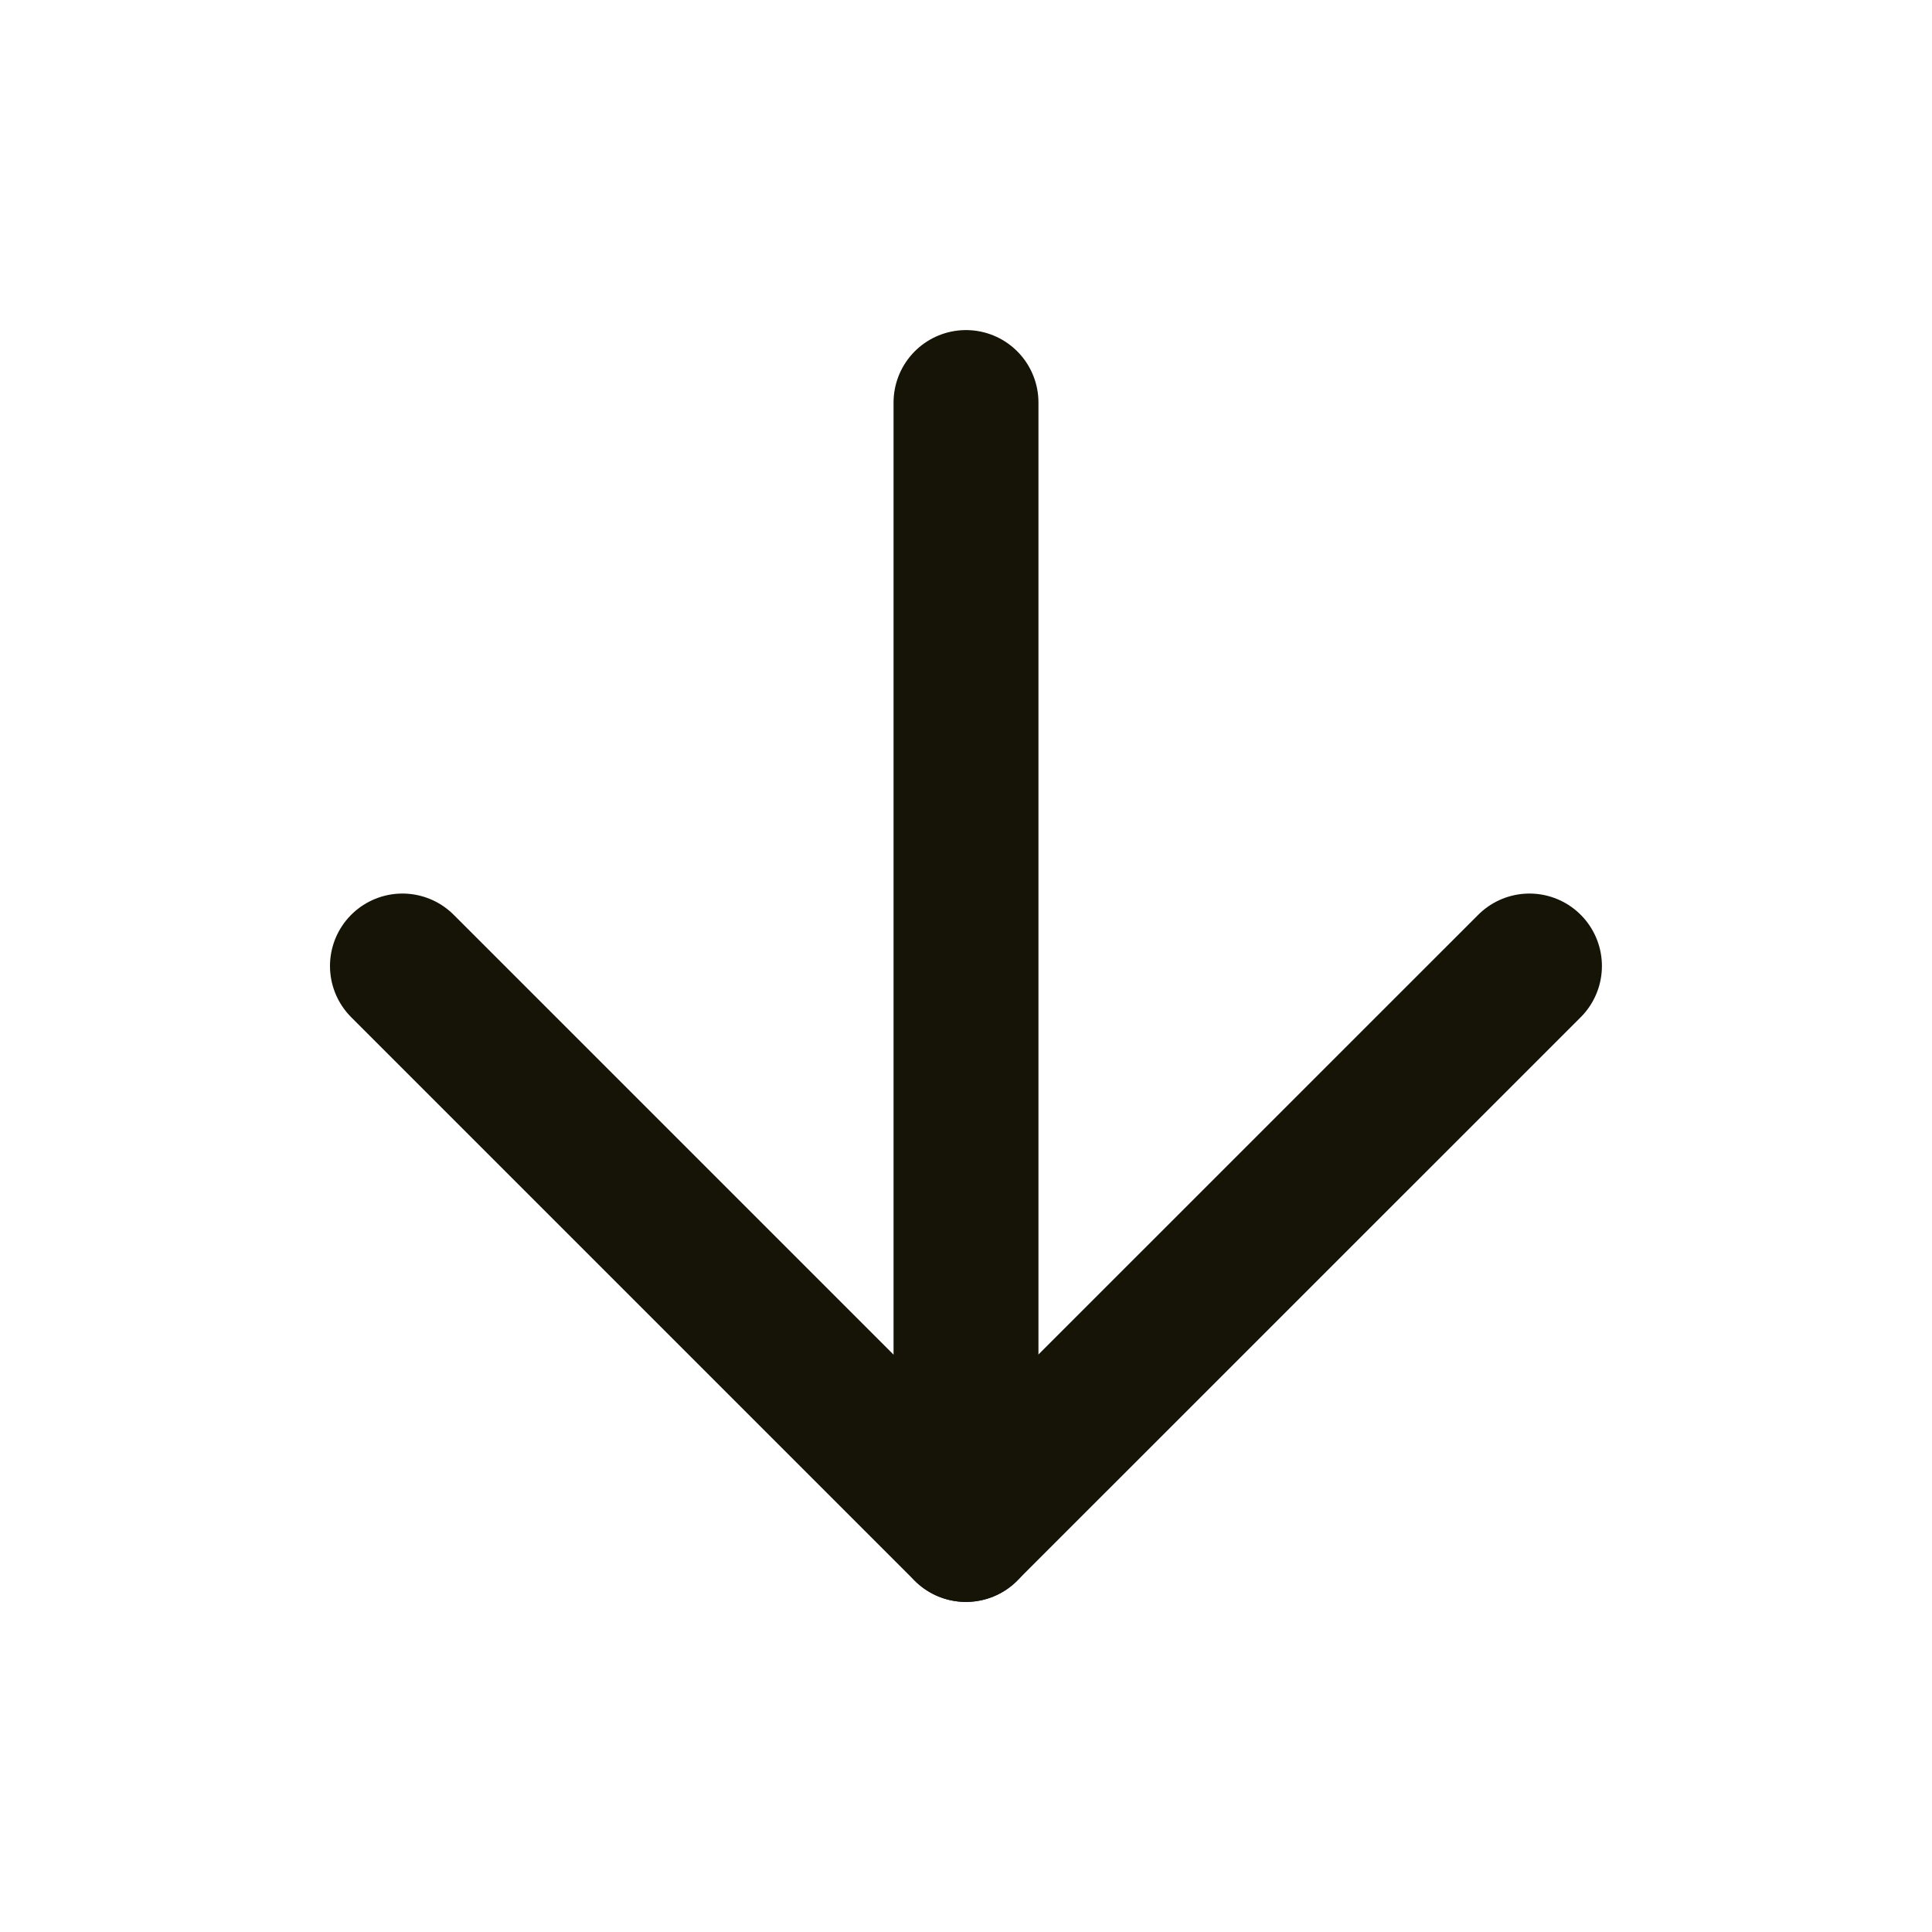
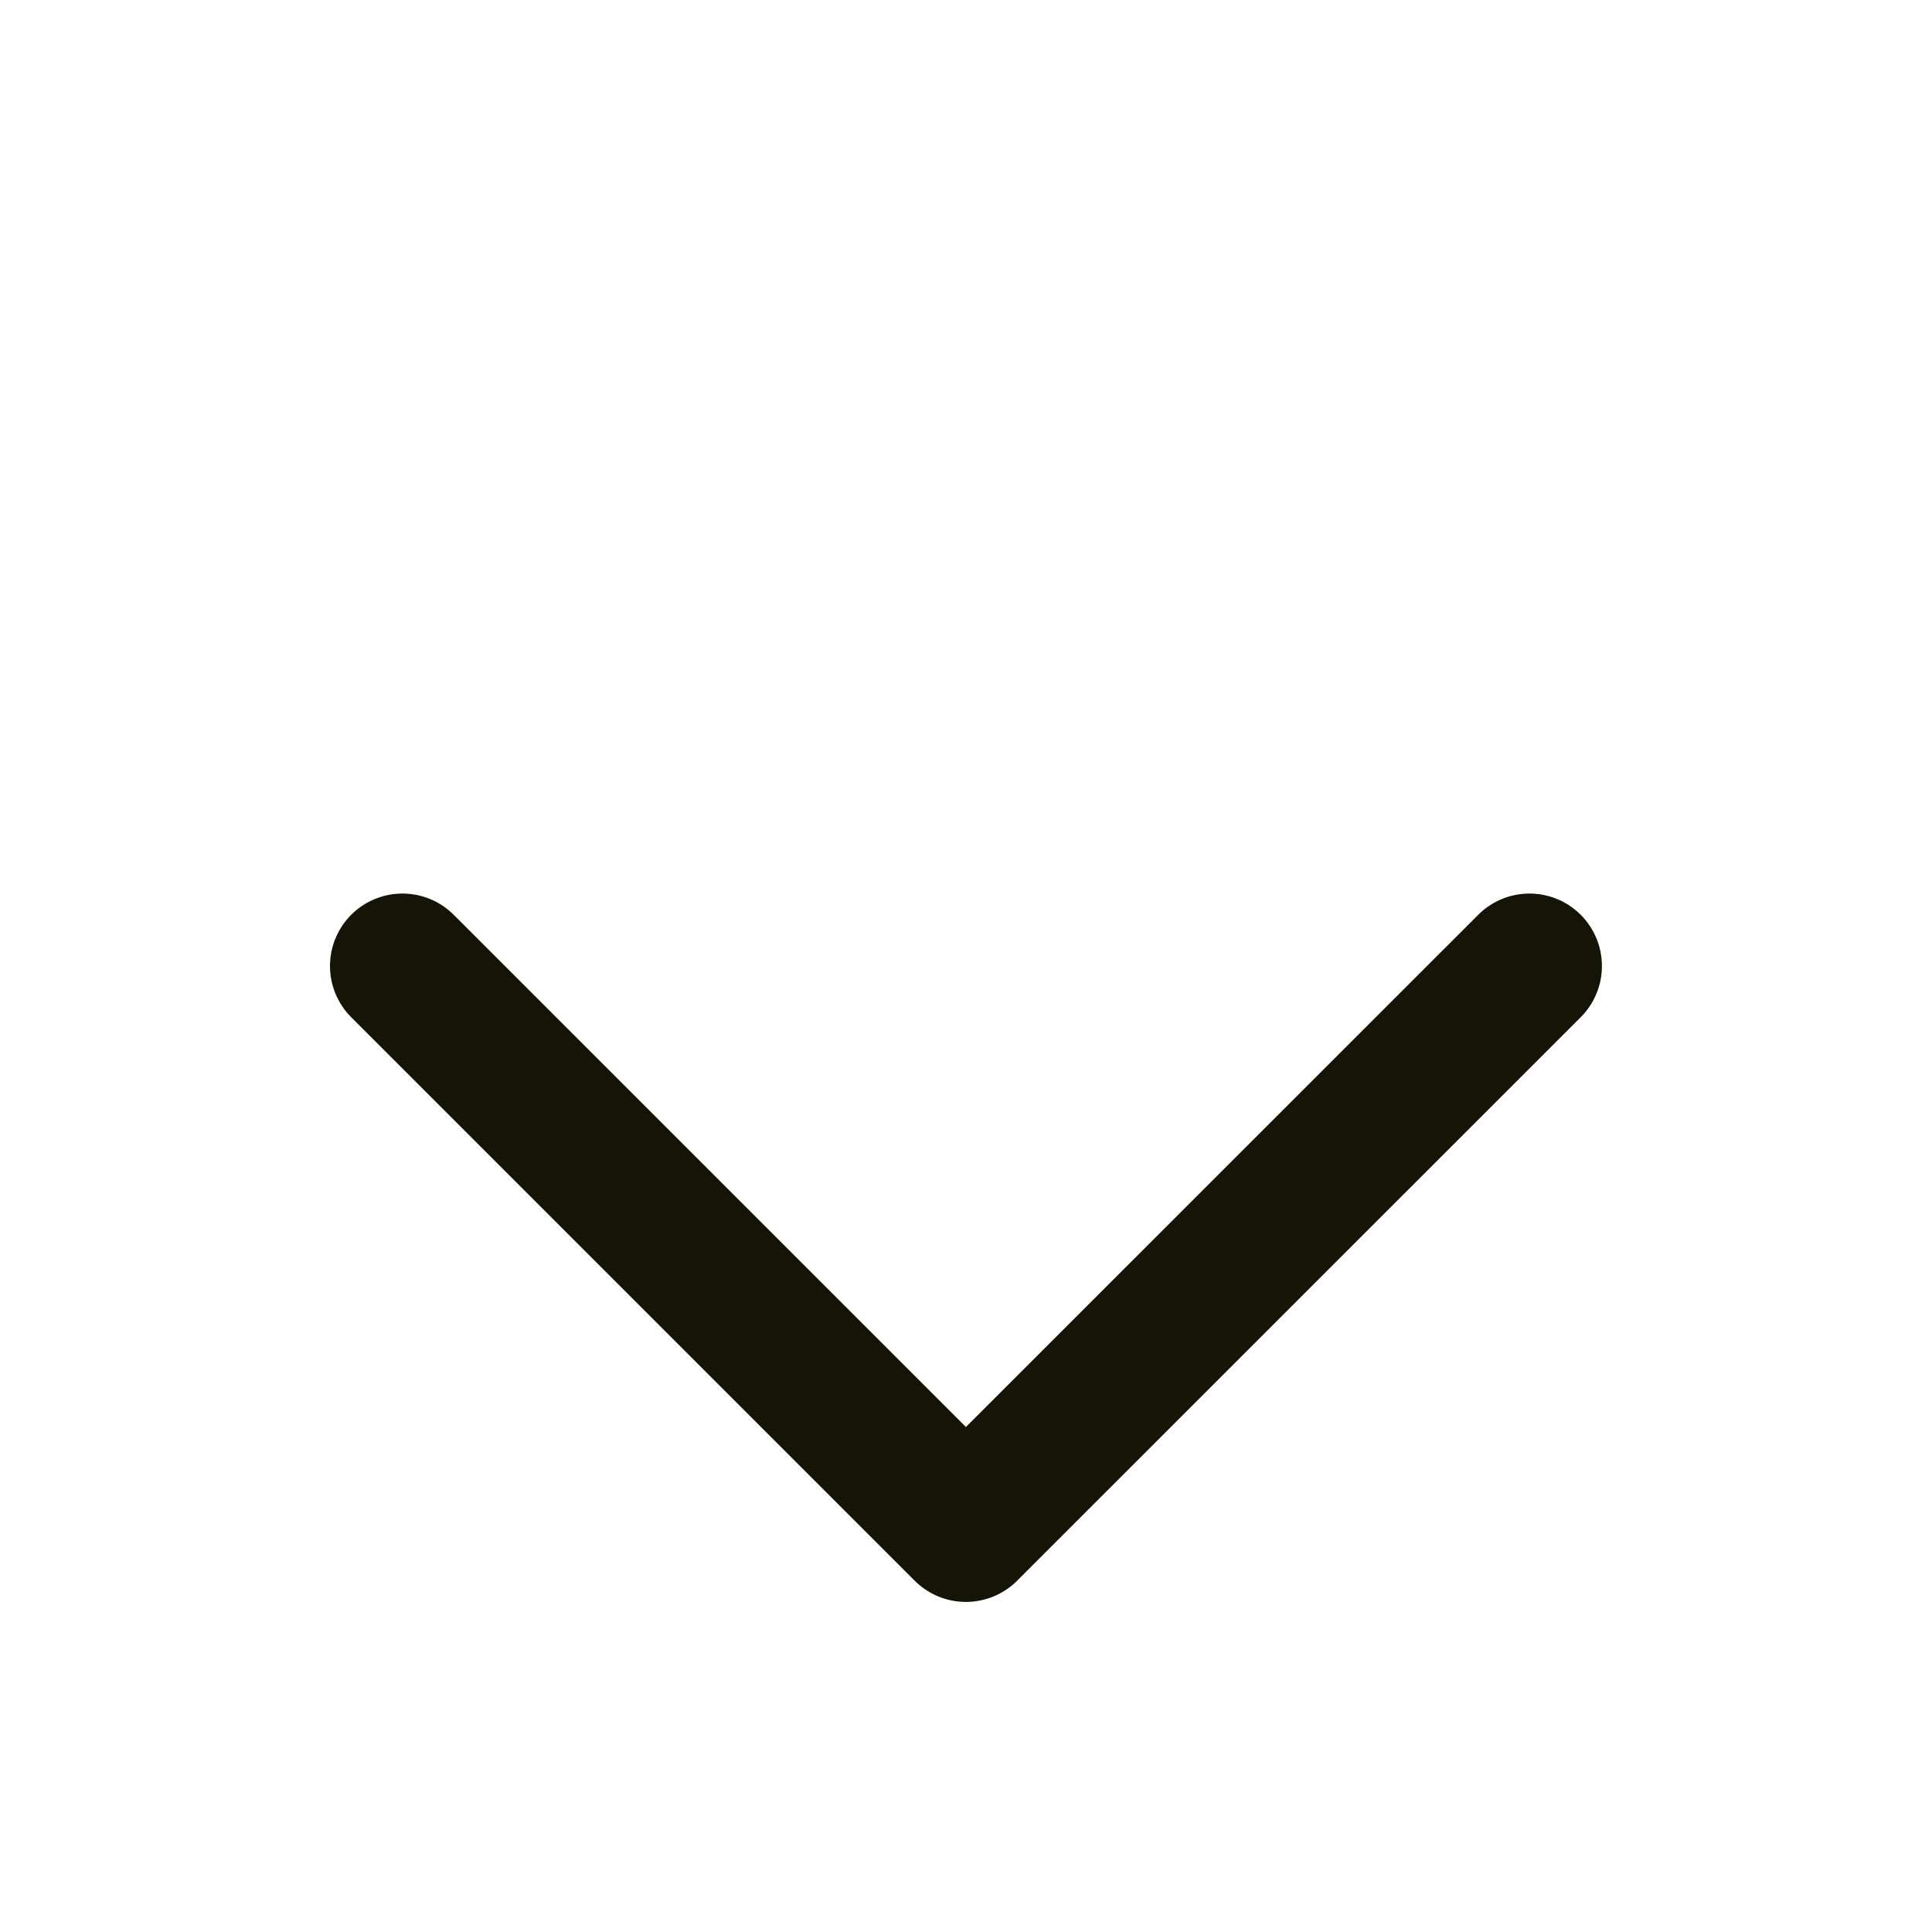
<svg xmlns="http://www.w3.org/2000/svg" width="20" height="20" viewBox="0 0 20 20" fill="none">
-   <path d="M10 4.167V15.833" stroke="#161406" stroke-width="1.5" stroke-linecap="round" stroke-linejoin="round" />
  <path d="M15.833 10L9.999 15.833L4.166 10" stroke="#161406" stroke-width="1.5" stroke-linecap="round" stroke-linejoin="round" />
</svg>